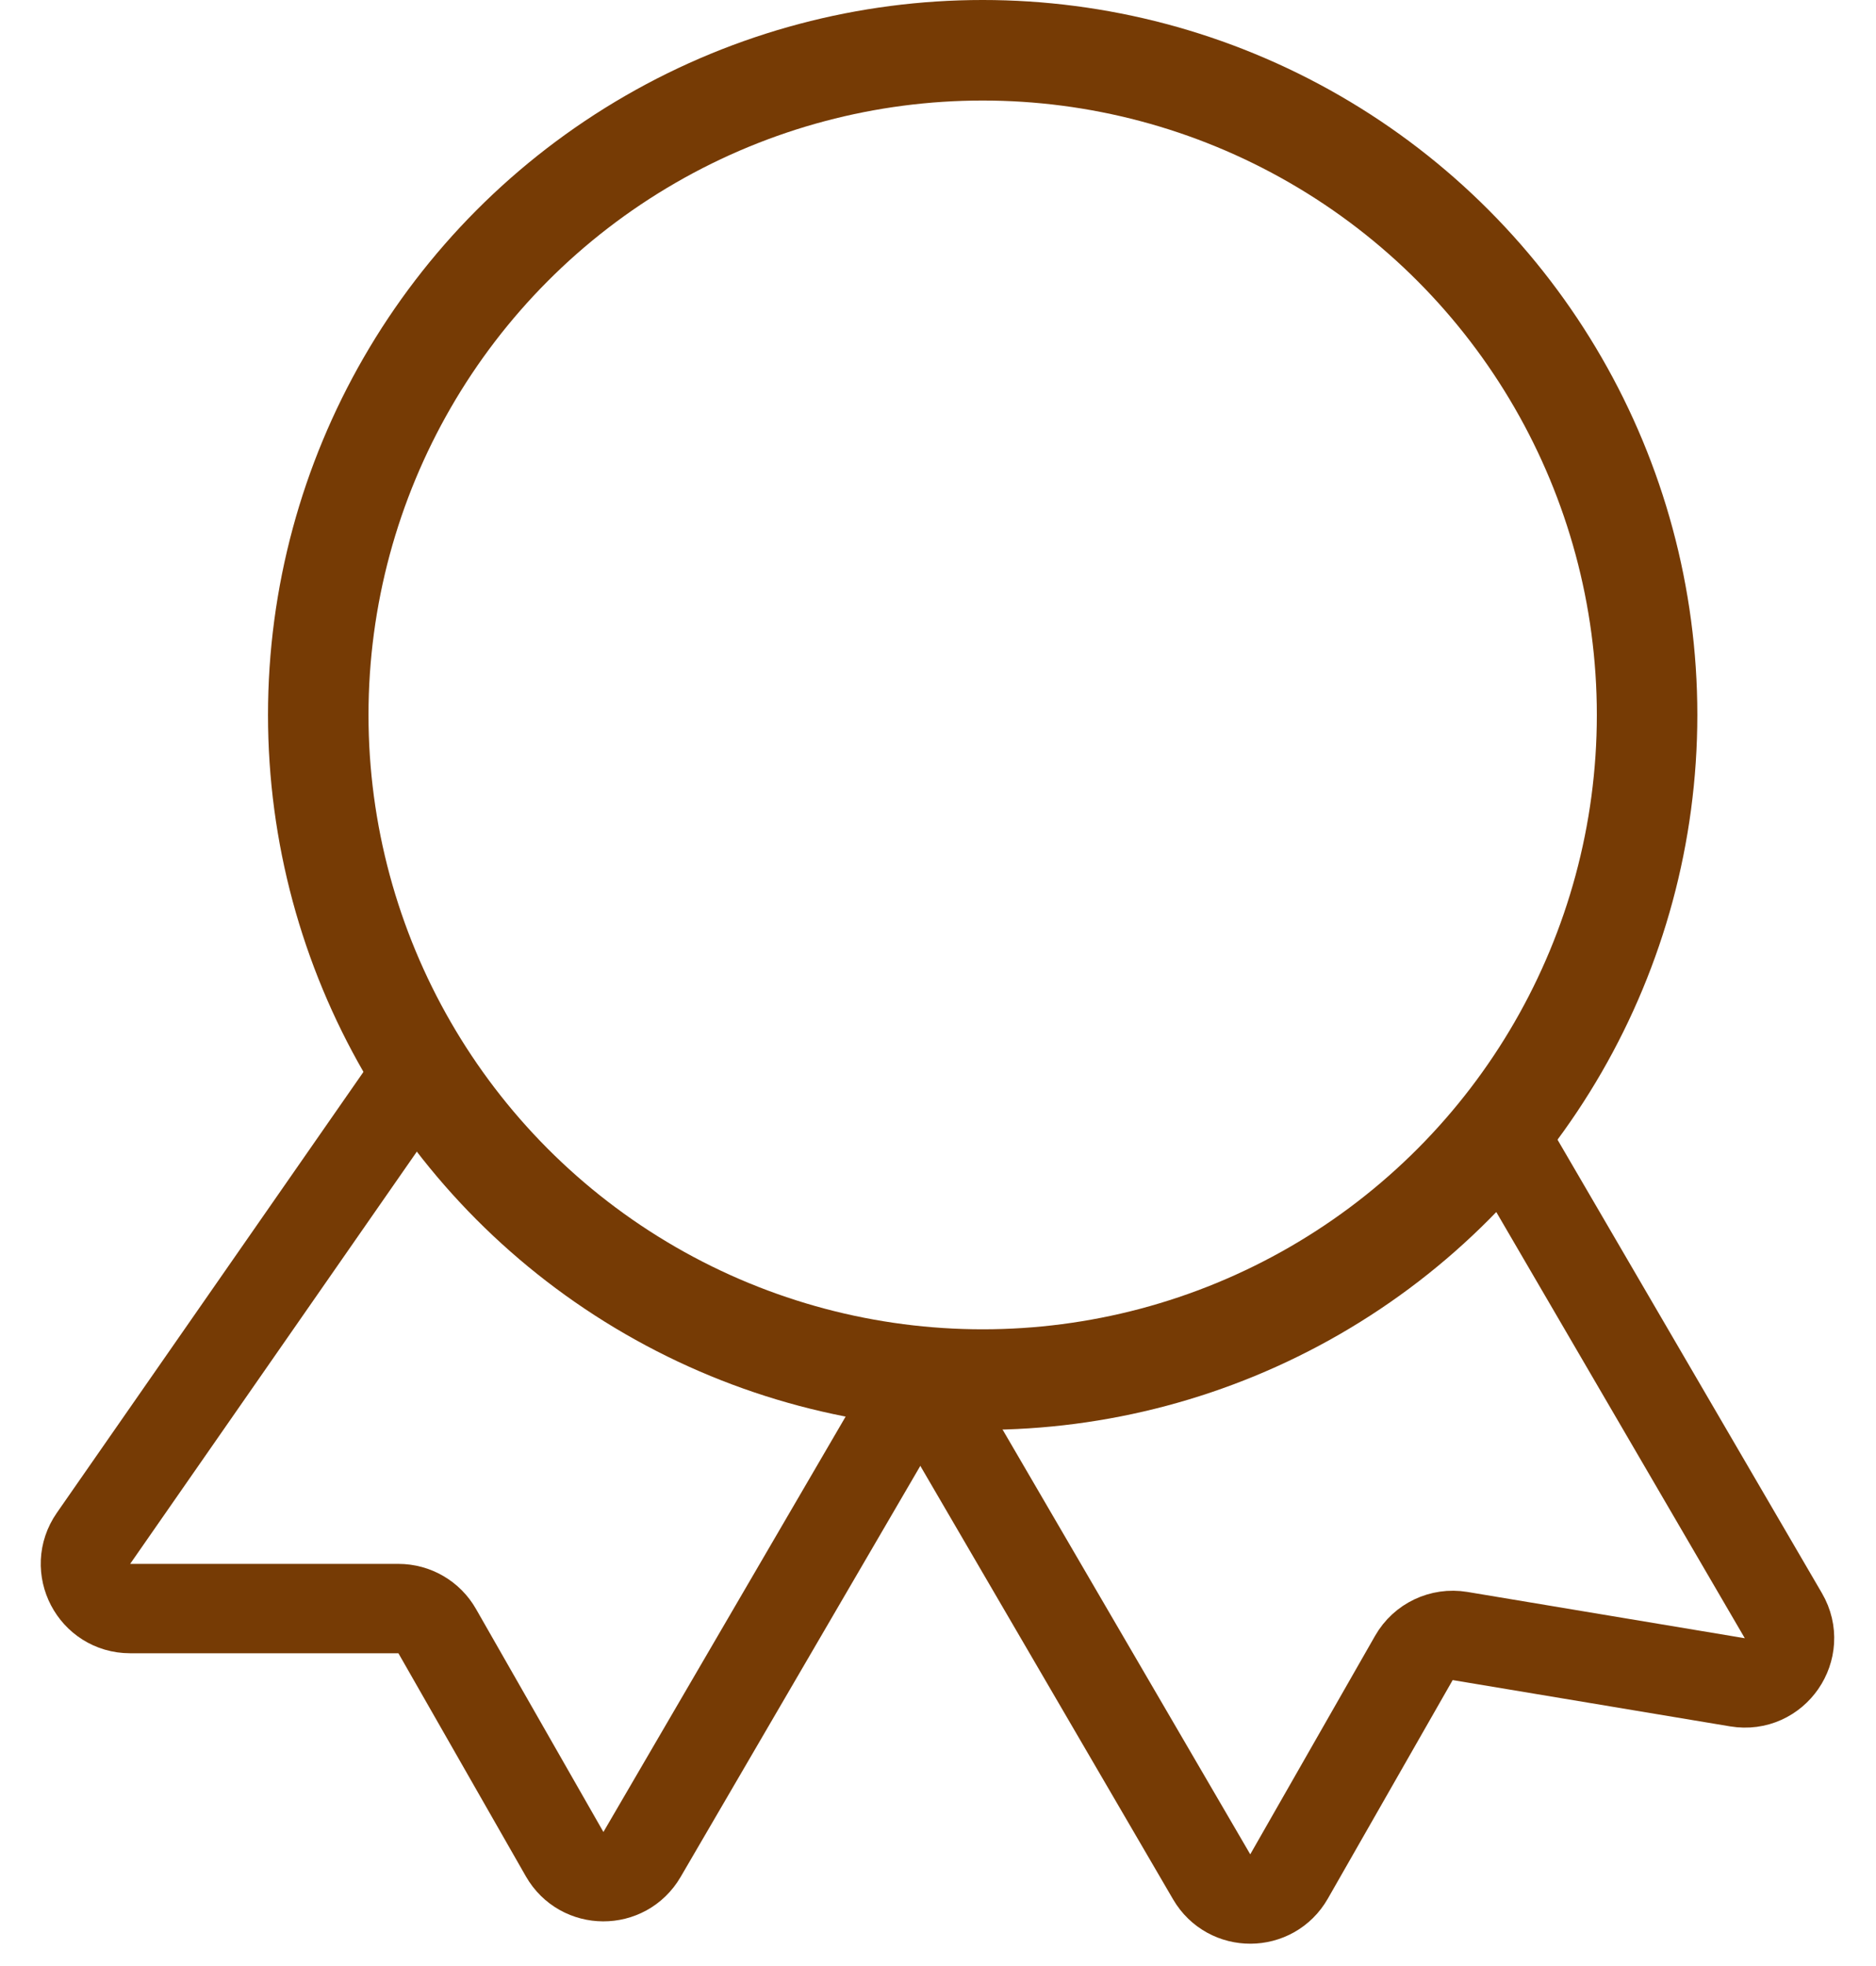
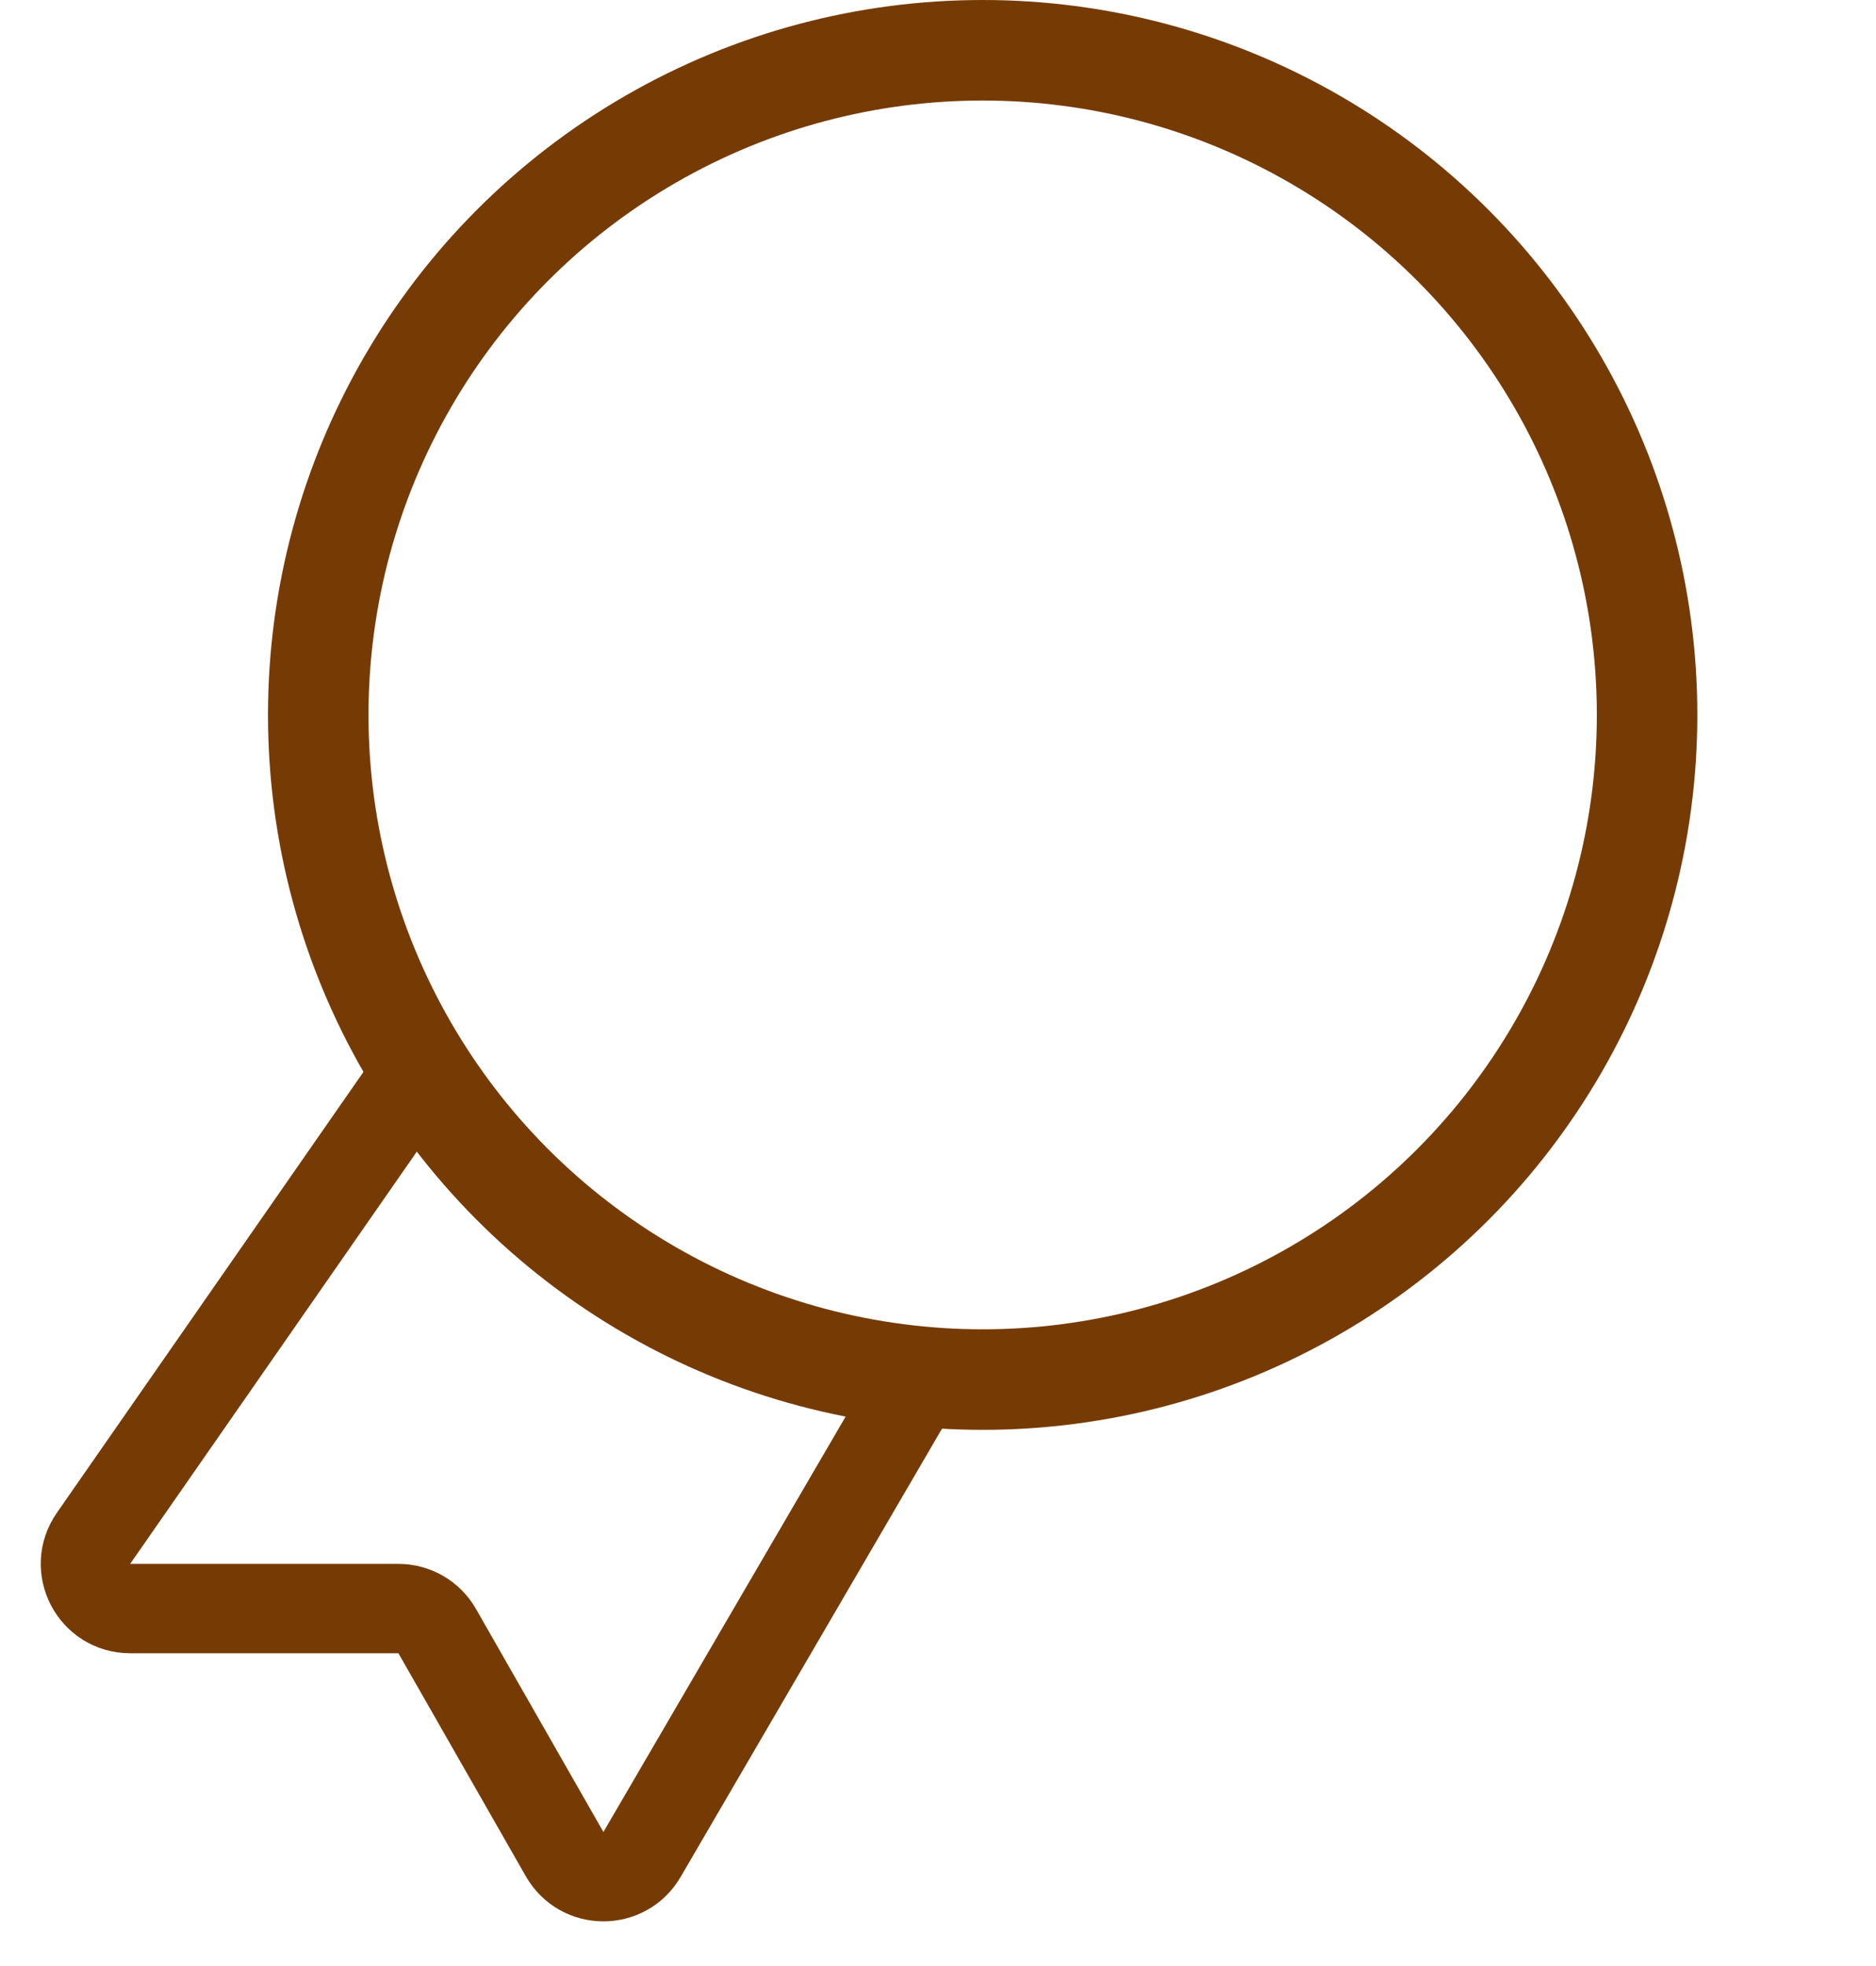
<svg xmlns="http://www.w3.org/2000/svg" width="42" height="44" viewBox="0 0 42 44" fill="none">
  <circle cx="22" cy="16" r="14.875" stroke="#763B05" stroke-width="2.25" />
  <path d="M9 24.5L2.093 34.429C1.632 35.092 2.106 36 2.914 36H8.92C9.279 36 9.61 36.192 9.788 36.504L12.641 41.496C13.023 42.165 13.985 42.169 14.373 41.504L20.5 31" stroke="#763B05" stroke-width="2" />
-   <path d="M34 26L39.926 36.159C40.353 36.891 39.734 37.789 38.898 37.65L32.687 36.614C32.274 36.546 31.862 36.741 31.654 37.105L28.859 41.996C28.477 42.665 27.515 42.669 27.127 42.004L21 31.5" stroke="#763B05" stroke-width="2" />
</svg>